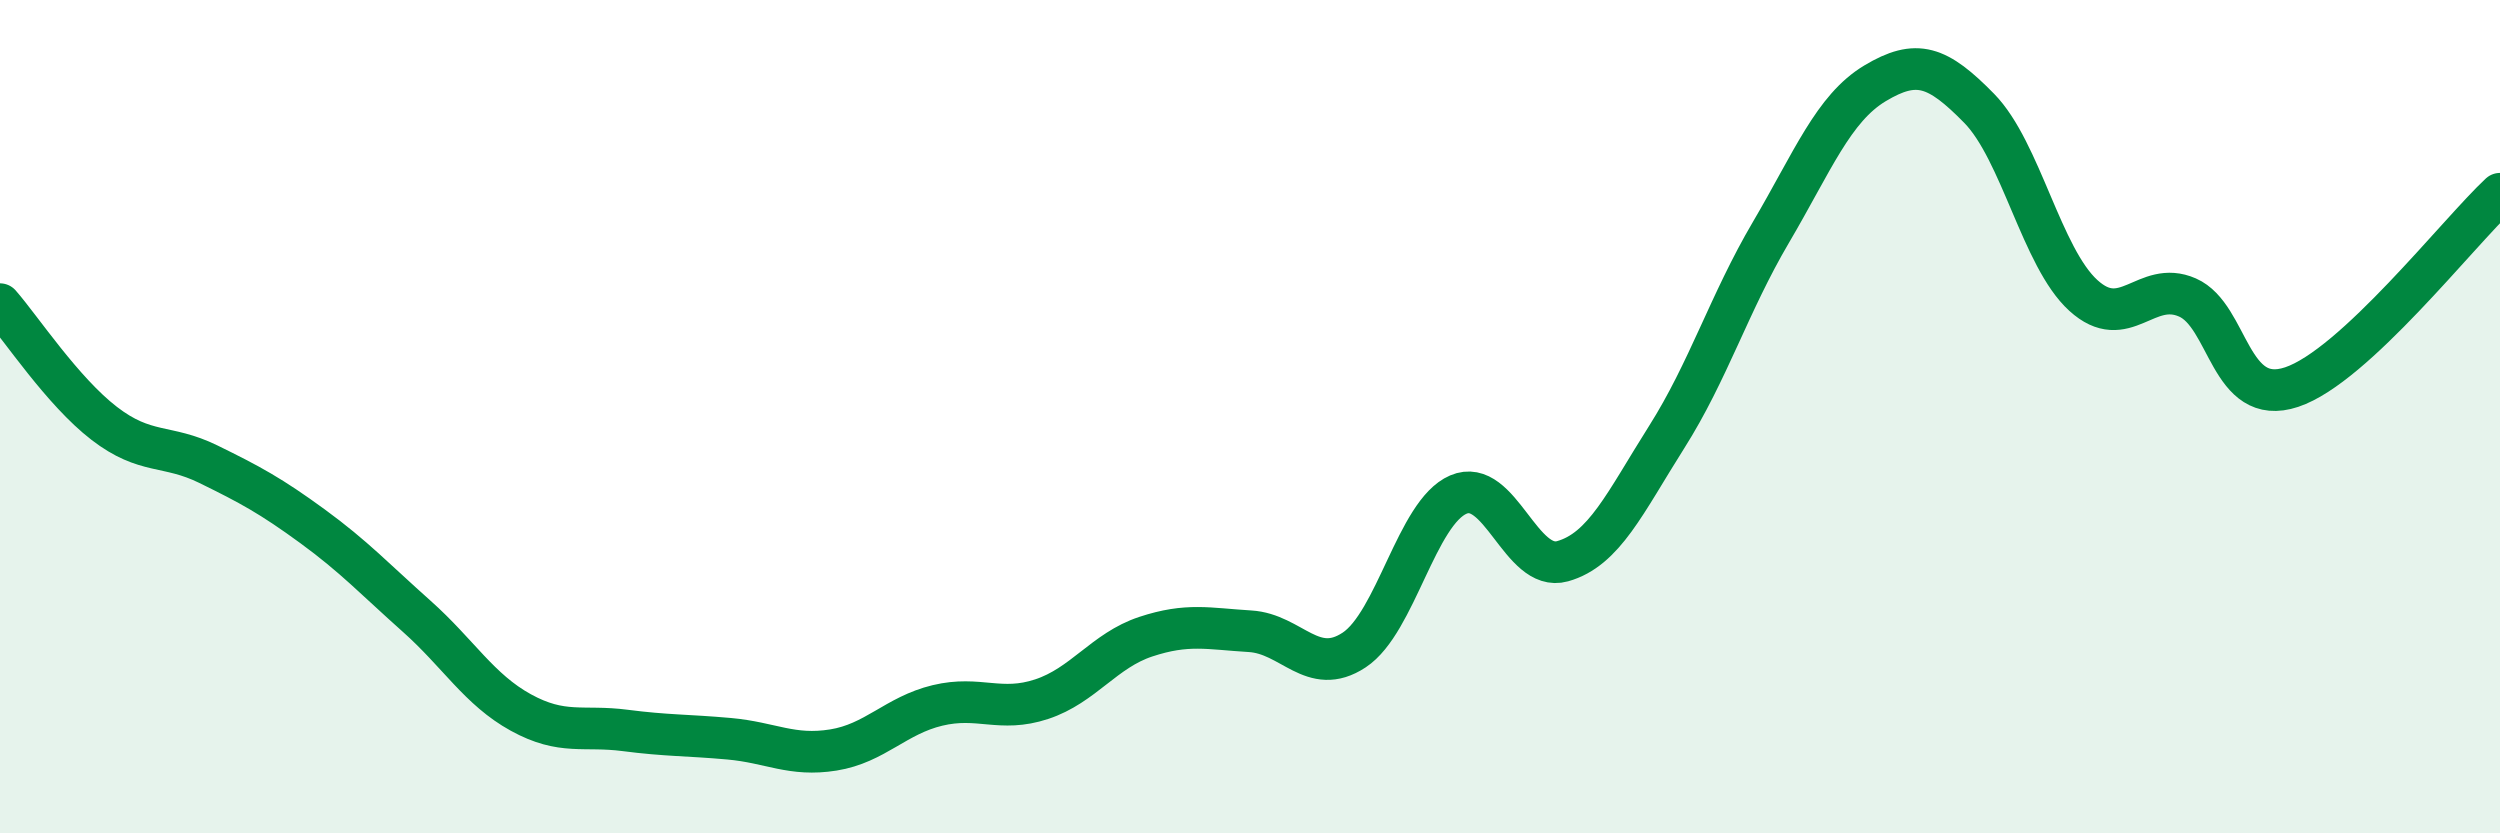
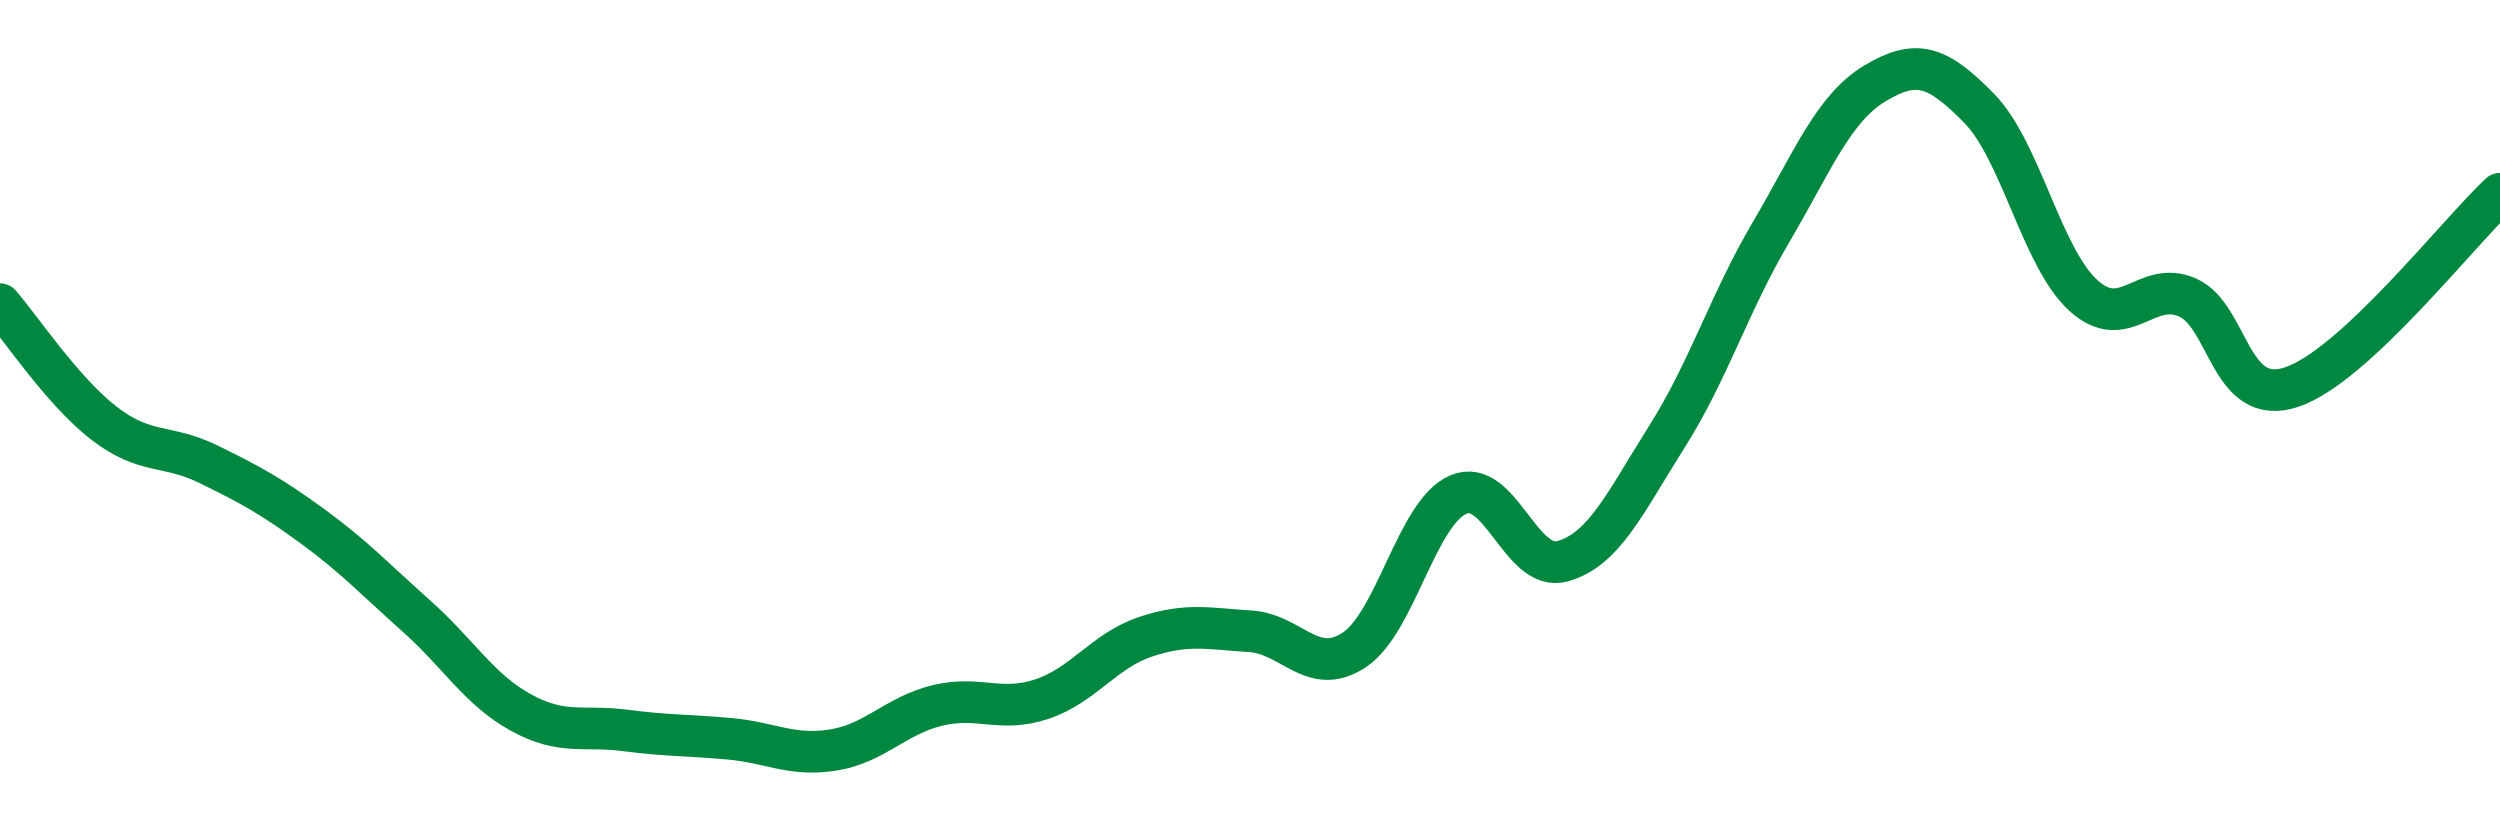
<svg xmlns="http://www.w3.org/2000/svg" width="60" height="20" viewBox="0 0 60 20">
-   <path d="M 0,7.3 C 0.5,7.87 1.5,9.39 2.5,10.16 C 3.5,10.93 4,10.65 5,11.14 C 6,11.63 6.5,11.9 7.5,12.63 C 8.5,13.36 9,13.9 10,14.79 C 11,15.68 11.5,16.55 12.5,17.1 C 13.5,17.65 14,17.4 15,17.53 C 16,17.66 16.5,17.64 17.5,17.73 C 18.5,17.82 19,18.16 20,18 C 21,17.84 21.5,17.17 22.5,16.93 C 23.5,16.69 24,17.11 25,16.78 C 26,16.45 26.5,15.61 27.5,15.28 C 28.5,14.95 29,15.09 30,15.15 C 31,15.21 31.5,16.26 32.5,15.6 C 33.5,14.94 34,12.3 35,11.87 C 36,11.44 36.5,13.75 37.5,13.47 C 38.5,13.19 39,12.07 40,10.49 C 41,8.91 41.5,7.28 42.5,5.58 C 43.5,3.88 44,2.6 45,2 C 46,1.4 46.5,1.58 47.5,2.6 C 48.5,3.62 49,6.18 50,7.09 C 51,8 51.5,6.7 52.5,7.14 C 53.5,7.58 53.5,9.79 55,9.29 C 56.5,8.79 59,5.58 60,4.65L60 20L0 20Z" fill="#008740" opacity="0.1" stroke-linecap="round" stroke-linejoin="round" />
  <path d="M 0,7.3 C 0.5,7.87 1.5,9.39 2.5,10.16 C 3.5,10.93 4,10.65 5,11.14 C 6,11.63 6.5,11.9 7.5,12.63 C 8.5,13.36 9,13.9 10,14.79 C 11,15.68 11.5,16.55 12.5,17.1 C 13.5,17.65 14,17.4 15,17.53 C 16,17.66 16.5,17.64 17.5,17.73 C 18.5,17.82 19,18.16 20,18 C 21,17.84 21.5,17.17 22.5,16.93 C 23.5,16.69 24,17.11 25,16.78 C 26,16.45 26.5,15.61 27.5,15.28 C 28.5,14.95 29,15.09 30,15.15 C 31,15.21 31.5,16.26 32.5,15.6 C 33.5,14.94 34,12.3 35,11.87 C 36,11.44 36.5,13.75 37.5,13.47 C 38.5,13.19 39,12.07 40,10.49 C 41,8.91 41.5,7.28 42.5,5.58 C 43.5,3.88 44,2.6 45,2 C 46,1.4 46.5,1.58 47.5,2.6 C 48.5,3.62 49,6.18 50,7.09 C 51,8 51.5,6.7 52.5,7.14 C 53.5,7.58 53.5,9.79 55,9.29 C 56.5,8.79 59,5.58 60,4.65" stroke="#008740" stroke-width="1" fill="none" stroke-linecap="round" stroke-linejoin="round" />
</svg>